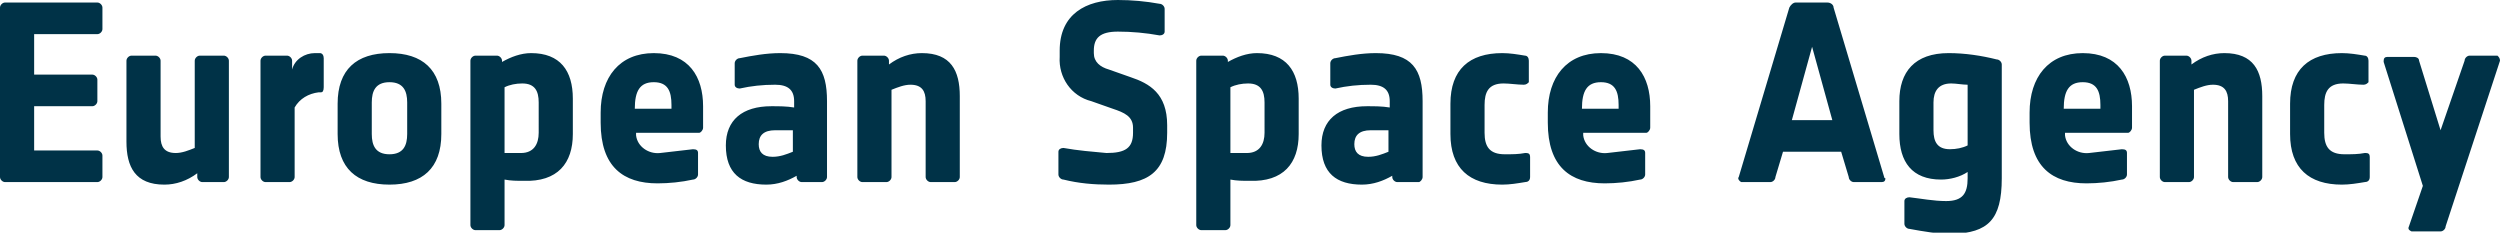
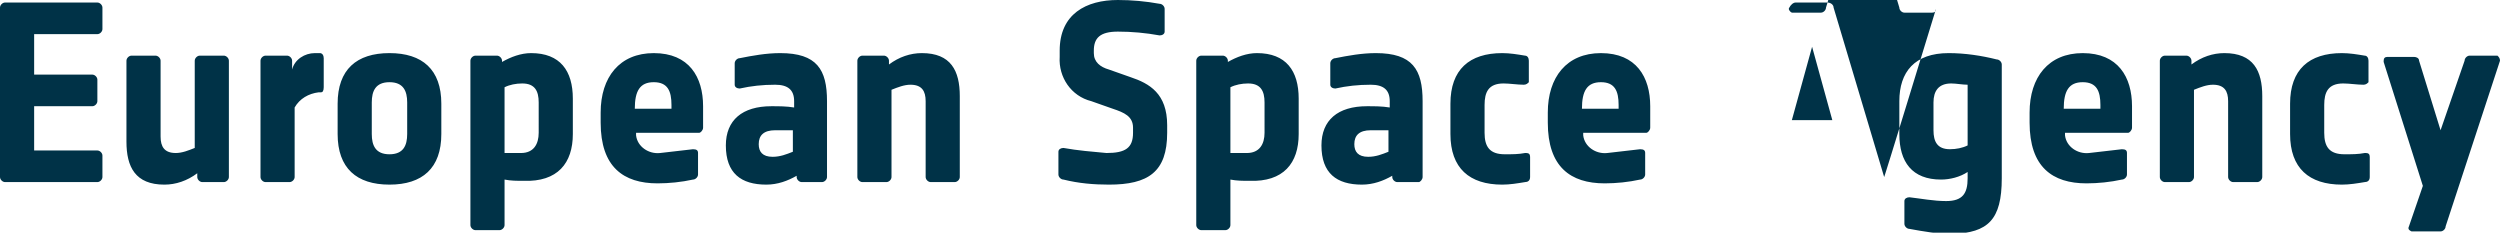
<svg xmlns="http://www.w3.org/2000/svg" version="1.1" id="Layer_1" x="0px" y="0px" viewBox="0 0 197.7 18.4" style="enable-background:new 0 0 197.7 18.4;" xml:space="preserve">
  <style type="text/css">
	.st0{fill:#003247;}
</style>
-   <path class="st0" d="M8.1,14v-1.7c0-0.2-0.2-0.4-0.4-0.4c0,0,0,0,0,0h-5V8.4h4.6c0.2,0,0.4-0.2,0.4-0.4c0,0,0,0,0,0V6.3  c0-0.2-0.2-0.4-0.4-0.4c0,0,0,0,0,0H2.7V2.7h5c0.2,0,0.4-0.2,0.4-0.4c0,0,0,0,0,0V0.6c0-0.2-0.2-0.4-0.4-0.4c0,0,0,0,0,0H0.4  C0.2,0.2,0,0.4,0,0.6c0,0,0,0,0,0V14c0,0.2,0.2,0.4,0.4,0.4c0,0,0,0,0,0h7.3C7.9,14.4,8.1,14.2,8.1,14C8.1,14,8.1,14,8.1,14z   M18.1,14V4.8c0-0.2-0.2-0.4-0.4-0.4c0,0,0,0,0,0h-1.9c-0.2,0-0.4,0.2-0.4,0.4c0,0,0,0,0,0v6.9c-0.5,0.2-1,0.4-1.5,0.4  c-0.9,0-1.2-0.5-1.2-1.3v-6c0-0.2-0.2-0.4-0.4-0.4c0,0,0,0,0,0h-1.9c-0.2,0-0.4,0.2-0.4,0.4c0,0,0,0,0,0v6.4c0,2,0.7,3.4,3,3.4  c0.9,0,1.8-0.3,2.6-0.9V14c0,0.2,0.2,0.4,0.4,0.4c0,0,0,0,0,0h1.7C17.9,14.4,18.1,14.2,18.1,14C18.1,14,18.1,14,18.1,14z M25.6,6.9  V4.6c0-0.2-0.1-0.4-0.3-0.4c-0.1,0-0.3,0-0.4,0c-0.8,0-1.6,0.5-1.8,1.3V4.8c0-0.2-0.2-0.4-0.4-0.4c0,0,0,0,0,0h-1.7  c-0.2,0-0.4,0.2-0.4,0.4c0,0,0,0,0,0V14c0,0.2,0.2,0.4,0.4,0.4c0,0,0,0,0,0h1.9c0.2,0,0.4-0.2,0.4-0.4c0,0,0,0,0,0V8.5  c0.4-0.7,1.1-1.1,1.9-1.2c0.1,0,0.1,0,0.2,0C25.5,7.3,25.6,7.2,25.6,6.9z M34.9,10.6V8.2c0-2.7-1.5-4-4.1-4s-4.1,1.3-4.1,4v2.4  c0,2.7,1.5,4,4.1,4S34.9,13.3,34.9,10.6z M32.2,10.6c0,0.9-0.3,1.6-1.4,1.6s-1.4-0.7-1.4-1.6V8.1c0-0.9,0.3-1.6,1.4-1.6  s1.4,0.7,1.4,1.6V10.6z M45.3,10.6V7.8c0-2.2-1-3.6-3.3-3.6c-0.8,0-1.6,0.3-2.3,0.7V4.8c0-0.2-0.2-0.4-0.4-0.4c0,0,0,0,0,0h-1.7  c-0.2,0-0.4,0.2-0.4,0.4c0,0,0,0,0,0v13c0,0.2,0.2,0.4,0.4,0.4c0,0,0,0,0,0h1.9c0.2,0,0.4-0.2,0.4-0.4c0,0,0,0,0,0v-3.6  c0.5,0.1,1,0.1,1.5,0.1C44.1,14.4,45.3,12.9,45.3,10.6z M42.6,10.5c0,0.9-0.4,1.6-1.4,1.6h-1.3V6.9c0.4-0.2,0.9-0.3,1.4-0.3  c1,0,1.3,0.6,1.3,1.5L42.6,10.5z M55.6,10.1V8.4c0-2.3-1.1-4.2-3.9-4.2c-2.7,0-4.2,1.9-4.2,4.7v0.8c0,3.5,1.8,4.8,4.5,4.8  c0.9,0,1.9-0.1,2.8-0.3c0.2,0,0.4-0.2,0.4-0.4c0,0,0,0,0,0v-1.7c0-0.2-0.1-0.3-0.4-0.3c-0.9,0.1-1.7,0.2-2.6,0.3  c-0.9,0.1-1.8-0.5-1.9-1.4c0-0.1,0-0.2,0-0.2h5C55.4,10.5,55.6,10.3,55.6,10.1C55.6,10.1,55.6,10.1,55.6,10.1z M53.1,8.6h-2.9  c0-1.4,0.4-2.1,1.5-2.1c1.1,0,1.4,0.7,1.4,1.8V8.6z M65.4,14V8c0-2.5-0.8-3.8-3.7-3.8c-1.1,0-2.2,0.2-3.2,0.4  c-0.2,0-0.4,0.2-0.4,0.4v1.7c0,0.2,0.2,0.3,0.4,0.3c0.9-0.2,1.8-0.3,2.8-0.3c1,0,1.5,0.4,1.5,1.3v0.5c-0.6-0.1-1.2-0.1-1.8-0.1  c-2.3,0-3.6,1.1-3.6,3.1c0,2.2,1.2,3.1,3.2,3.1c0.9,0,1.7-0.3,2.4-0.7V14c0,0.2,0.2,0.4,0.4,0.4c0,0,0,0,0,0H65  C65.2,14.4,65.4,14.2,65.4,14C65.4,14,65.4,14,65.4,14z M62.7,12c-0.5,0.2-1,0.4-1.6,0.4c-0.8,0-1.1-0.4-1.1-1  c0-0.7,0.4-1.1,1.3-1.1h1.4V12z M75.9,14V7.6c0-2-0.7-3.4-3-3.4c-0.9,0-1.8,0.3-2.6,0.9V4.8c0-0.2-0.2-0.4-0.4-0.4c0,0,0,0,0,0h-1.7  c-0.2,0-0.4,0.2-0.4,0.4c0,0,0,0,0,0V14c0,0.2,0.2,0.4,0.4,0.4c0,0,0,0,0,0h1.9c0.2,0,0.4-0.2,0.4-0.4c0,0,0,0,0,0V7.1  c0.5-0.2,1-0.4,1.5-0.4c0.9,0,1.2,0.5,1.2,1.3v6c0,0.2,0.2,0.4,0.4,0.4c0,0,0,0,0,0h1.9C75.7,14.4,75.9,14.2,75.9,14  C75.9,14,75.9,14,75.9,14z M92.3,10.5V9.9c0-2.5-1.4-3.3-2.9-3.8l-1.7-0.6c-0.7-0.2-1.2-0.6-1.2-1.3V4c0-1,0.5-1.5,1.9-1.5  c1.1,0,2.2,0.1,3.3,0.3c0.2,0,0.4-0.1,0.4-0.3V0.7c0-0.2-0.2-0.4-0.4-0.4C90.6,0.1,89.5,0,88.4,0c-2.5,0-4.6,1.1-4.6,4v0.5  c-0.1,1.6,0.9,3.1,2.5,3.5l1.7,0.6c0.9,0.3,1.6,0.6,1.6,1.5v0.4c0,1.2-0.6,1.6-2.1,1.6c-1.1-0.1-2.3-0.2-3.4-0.4  c-0.2,0-0.4,0.1-0.4,0.3v1.8c0,0.2,0.2,0.4,0.4,0.4c1.2,0.3,2.4,0.4,3.6,0.4C90.8,14.6,92.3,13.6,92.3,10.5z M102.7,10.6V7.8  c0-2.2-1-3.6-3.3-3.6c-0.8,0-1.6,0.3-2.3,0.7V4.8c0-0.2-0.2-0.4-0.4-0.4c0,0,0,0,0,0H95c-0.2,0-0.4,0.2-0.4,0.4c0,0,0,0,0,0v13  c0,0.2,0.2,0.4,0.4,0.4c0,0,0,0,0,0h1.9c0.2,0,0.4-0.2,0.4-0.4c0,0,0,0,0,0v-3.6c0.5,0.1,1,0.1,1.5,0.1  C101.5,14.4,102.7,12.9,102.7,10.6z M100,10.5c0,0.9-0.4,1.6-1.4,1.6h-1.3V6.9c0.4-0.2,0.9-0.3,1.4-0.3c1,0,1.3,0.6,1.3,1.5  L100,10.5z M112.5,14V8c0-2.5-0.8-3.8-3.7-3.8c-1.1,0-2.2,0.2-3.2,0.4c-0.2,0-0.4,0.2-0.4,0.4v1.7c0,0.2,0.2,0.3,0.4,0.3  c0.9-0.2,1.8-0.3,2.8-0.3c1,0,1.5,0.4,1.5,1.3v0.5c-0.6-0.1-1.2-0.1-1.8-0.1c-2.3,0-3.6,1.1-3.6,3.1c0,2.2,1.2,3.1,3.2,3.1  c0.9,0,1.7-0.3,2.4-0.7V14c0,0.2,0.2,0.4,0.4,0.4c0,0,0,0,0,0h1.7C112.3,14.4,112.5,14.2,112.5,14C112.5,14,112.5,14,112.5,14z   M109.8,12c-0.5,0.2-1,0.4-1.6,0.4c-0.8,0-1.1-0.4-1.1-1c0-0.7,0.4-1.1,1.3-1.1h1.4V12z M121,14v-1.6c0-0.2-0.1-0.3-0.3-0.3  c0,0-0.1,0-0.1,0c-0.5,0.1-1,0.1-1.6,0.1c-1.2,0-1.6-0.6-1.6-1.7V8.3c0-1,0.3-1.7,1.5-1.7c0.5,0,1.1,0.1,1.6,0.1  c0.2,0,0.3-0.1,0.4-0.2c0,0,0-0.1,0-0.1V4.8c0-0.2-0.1-0.4-0.3-0.4c0,0,0,0,0,0c-0.6-0.1-1.2-0.2-1.8-0.2c-2.6,0-4.1,1.3-4.1,4v2.4  c0,2.7,1.5,4,4.1,4c0.6,0,1.2-0.1,1.8-0.2C120.8,14.4,121,14.3,121,14C121,14,121,14,121,14z M130.5,10.1V8.4c0-2.3-1.1-4.2-3.9-4.2  c-2.7,0-4.2,1.9-4.2,4.7v0.8c0,3.5,1.8,4.8,4.5,4.8c0.9,0,1.9-0.1,2.8-0.3c0.2,0,0.4-0.2,0.4-0.4c0,0,0,0,0,0v-1.7  c0-0.2-0.1-0.3-0.4-0.3c-0.9,0.1-1.7,0.2-2.6,0.3c-0.9,0.1-1.8-0.5-1.9-1.4c0-0.1,0-0.2,0-0.2h5C130.3,10.5,130.5,10.3,130.5,10.1  C130.5,10.1,130.5,10.1,130.5,10.1z M128,8.6h-2.9c0-1.4,0.4-2.1,1.5-2.1c1.1,0,1.4,0.7,1.4,1.8V8.6z M149,14l-4-13.4  c0-0.2-0.2-0.4-0.5-0.4H142c-0.2,0-0.4,0.2-0.5,0.4l-4,13.4c-0.1,0.1,0,0.3,0.2,0.4c0,0,0.1,0,0.1,0h2.2c0.2,0,0.4-0.2,0.4-0.4  l0.6-2h4.6l0.6,2c0,0.2,0.2,0.4,0.4,0.4h2.2c0.2,0,0.3-0.1,0.3-0.3C149,14.1,149,14,149,14z M144.9,9.5h-3.2l1.6-5.8L144.9,9.5z   M158.3,14.1v-9c0-0.2-0.2-0.4-0.4-0.4l0,0c-1.2-0.3-2.5-0.5-3.8-0.5c-2.7,0-3.9,1.5-3.9,3.8v2.6c0,2.2,1,3.6,3.3,3.6  c0.7,0,1.5-0.2,2.1-0.6v0.5c0,1.2-0.4,1.8-1.7,1.8c-1,0-2-0.2-2.9-0.3c-0.2,0-0.4,0.1-0.4,0.3v1.8c0,0.2,0.2,0.4,0.4,0.4  c0,0,0,0,0,0c1.1,0.2,2.2,0.4,3.4,0.4C157.2,18.4,158.3,17.4,158.3,14.1z M155.6,11.5c-0.4,0.2-0.9,0.3-1.4,0.3  c-1,0-1.3-0.6-1.3-1.5V8.1c0-0.9,0.4-1.5,1.4-1.5c0.4,0,0.9,0.1,1.3,0.1L155.6,11.5z M168.6,10.1V8.4c0-2.3-1.1-4.2-3.9-4.2  c-2.7,0-4.2,1.9-4.2,4.7v0.8c0,3.5,1.8,4.8,4.5,4.8c0.9,0,1.9-0.1,2.8-0.3c0.2,0,0.4-0.2,0.4-0.4c0,0,0,0,0,0v-1.7  c0-0.2-0.1-0.3-0.4-0.3c-0.9,0.1-1.7,0.2-2.6,0.3c-0.9,0.1-1.8-0.5-1.9-1.4c0-0.1,0-0.2,0-0.2h5C168.4,10.5,168.6,10.3,168.6,10.1  C168.6,10.1,168.6,10.1,168.6,10.1z M166.1,8.6h-2.9c0-1.4,0.4-2.1,1.5-2.1c1.1,0,1.4,0.7,1.4,1.8V8.6z M178.9,14V7.6  c0-2-0.7-3.4-3-3.4c-0.9,0-1.8,0.3-2.6,0.9V4.8c0-0.2-0.2-0.4-0.4-0.4c0,0,0,0,0,0h-1.7c-0.2,0-0.4,0.2-0.4,0.4c0,0,0,0,0,0V14  c0,0.2,0.2,0.4,0.4,0.4c0,0,0,0,0,0h1.9c0.2,0,0.4-0.2,0.4-0.4c0,0,0,0,0,0V7.1c0.5-0.2,1-0.4,1.5-0.4c0.9,0,1.2,0.5,1.2,1.3v6  c0,0.2,0.2,0.4,0.4,0.4c0,0,0,0,0,0h1.9C178.7,14.4,178.9,14.2,178.9,14C178.9,14,178.9,14,178.9,14L178.9,14z M187.4,14v-1.6  c0-0.2-0.1-0.3-0.3-0.3c0,0-0.1,0-0.1,0c-0.5,0.1-1,0.1-1.6,0.1c-1.2,0-1.6-0.6-1.6-1.7V8.3c0-1,0.3-1.7,1.5-1.7  c0.5,0,1.1,0.1,1.6,0.1c0.2,0,0.3-0.1,0.4-0.2c0,0,0-0.1,0-0.1V4.8c0-0.2-0.1-0.4-0.3-0.4c0,0,0,0,0,0c-0.6-0.1-1.2-0.2-1.8-0.2  c-2.6,0-4.1,1.3-4.1,4v2.4c0,2.7,1.5,4,4.1,4c0.6,0,1.2-0.1,1.8-0.2C187.2,14.4,187.4,14.3,187.4,14C187.4,14,187.4,14,187.4,14  L187.4,14z M197.7,4.8c0-0.2-0.1-0.3-0.2-0.4c0,0-0.1,0-0.1,0h-2.1c-0.2,0-0.4,0.2-0.4,0.4l-1.9,5.5l-1.7-5.5c0-0.2-0.2-0.3-0.4-0.3  h-2.1c-0.2,0-0.3,0.1-0.3,0.3c0,0,0,0.1,0,0.1l3.1,9.8l-1.1,3.2c-0.1,0.2,0,0.3,0.2,0.4c0,0,0.1,0,0.1,0h2.2c0.2,0,0.4-0.2,0.4-0.4  L197.7,4.8z" />
+   <path class="st0" d="M8.1,14v-1.7c0-0.2-0.2-0.4-0.4-0.4c0,0,0,0,0,0h-5V8.4h4.6c0.2,0,0.4-0.2,0.4-0.4c0,0,0,0,0,0V6.3  c0-0.2-0.2-0.4-0.4-0.4c0,0,0,0,0,0H2.7V2.7h5c0.2,0,0.4-0.2,0.4-0.4c0,0,0,0,0,0V0.6c0-0.2-0.2-0.4-0.4-0.4c0,0,0,0,0,0H0.4  C0.2,0.2,0,0.4,0,0.6c0,0,0,0,0,0V14c0,0.2,0.2,0.4,0.4,0.4c0,0,0,0,0,0h7.3C7.9,14.4,8.1,14.2,8.1,14C8.1,14,8.1,14,8.1,14z   M18.1,14V4.8c0-0.2-0.2-0.4-0.4-0.4c0,0,0,0,0,0h-1.9c-0.2,0-0.4,0.2-0.4,0.4c0,0,0,0,0,0v6.9c-0.5,0.2-1,0.4-1.5,0.4  c-0.9,0-1.2-0.5-1.2-1.3v-6c0-0.2-0.2-0.4-0.4-0.4c0,0,0,0,0,0h-1.9c-0.2,0-0.4,0.2-0.4,0.4c0,0,0,0,0,0v6.4c0,2,0.7,3.4,3,3.4  c0.9,0,1.8-0.3,2.6-0.9V14c0,0.2,0.2,0.4,0.4,0.4c0,0,0,0,0,0h1.7C17.9,14.4,18.1,14.2,18.1,14C18.1,14,18.1,14,18.1,14z M25.6,6.9  V4.6c0-0.2-0.1-0.4-0.3-0.4c-0.1,0-0.3,0-0.4,0c-0.8,0-1.6,0.5-1.8,1.3V4.8c0-0.2-0.2-0.4-0.4-0.4c0,0,0,0,0,0h-1.7  c-0.2,0-0.4,0.2-0.4,0.4c0,0,0,0,0,0V14c0,0.2,0.2,0.4,0.4,0.4c0,0,0,0,0,0h1.9c0.2,0,0.4-0.2,0.4-0.4c0,0,0,0,0,0V8.5  c0.4-0.7,1.1-1.1,1.9-1.2c0.1,0,0.1,0,0.2,0C25.5,7.3,25.6,7.2,25.6,6.9z M34.9,10.6V8.2c0-2.7-1.5-4-4.1-4s-4.1,1.3-4.1,4v2.4  c0,2.7,1.5,4,4.1,4S34.9,13.3,34.9,10.6z M32.2,10.6c0,0.9-0.3,1.6-1.4,1.6s-1.4-0.7-1.4-1.6V8.1c0-0.9,0.3-1.6,1.4-1.6  s1.4,0.7,1.4,1.6V10.6z M45.3,10.6V7.8c0-2.2-1-3.6-3.3-3.6c-0.8,0-1.6,0.3-2.3,0.7V4.8c0-0.2-0.2-0.4-0.4-0.4c0,0,0,0,0,0h-1.7  c-0.2,0-0.4,0.2-0.4,0.4c0,0,0,0,0,0v13c0,0.2,0.2,0.4,0.4,0.4c0,0,0,0,0,0h1.9c0.2,0,0.4-0.2,0.4-0.4c0,0,0,0,0,0v-3.6  c0.5,0.1,1,0.1,1.5,0.1C44.1,14.4,45.3,12.9,45.3,10.6z M42.6,10.5c0,0.9-0.4,1.6-1.4,1.6h-1.3V6.9c0.4-0.2,0.9-0.3,1.4-0.3  c1,0,1.3,0.6,1.3,1.5L42.6,10.5z M55.6,10.1V8.4c0-2.3-1.1-4.2-3.9-4.2c-2.7,0-4.2,1.9-4.2,4.7v0.8c0,3.5,1.8,4.8,4.5,4.8  c0.9,0,1.9-0.1,2.8-0.3c0.2,0,0.4-0.2,0.4-0.4c0,0,0,0,0,0v-1.7c0-0.2-0.1-0.3-0.4-0.3c-0.9,0.1-1.7,0.2-2.6,0.3  c-0.9,0.1-1.8-0.5-1.9-1.4c0-0.1,0-0.2,0-0.2h5C55.4,10.5,55.6,10.3,55.6,10.1C55.6,10.1,55.6,10.1,55.6,10.1z M53.1,8.6h-2.9  c0-1.4,0.4-2.1,1.5-2.1c1.1,0,1.4,0.7,1.4,1.8V8.6z M65.4,14V8c0-2.5-0.8-3.8-3.7-3.8c-1.1,0-2.2,0.2-3.2,0.4  c-0.2,0-0.4,0.2-0.4,0.4v1.7c0,0.2,0.2,0.3,0.4,0.3c0.9-0.2,1.8-0.3,2.8-0.3c1,0,1.5,0.4,1.5,1.3v0.5c-0.6-0.1-1.2-0.1-1.8-0.1  c-2.3,0-3.6,1.1-3.6,3.1c0,2.2,1.2,3.1,3.2,3.1c0.9,0,1.7-0.3,2.4-0.7V14c0,0.2,0.2,0.4,0.4,0.4c0,0,0,0,0,0H65  C65.2,14.4,65.4,14.2,65.4,14C65.4,14,65.4,14,65.4,14z M62.7,12c-0.5,0.2-1,0.4-1.6,0.4c-0.8,0-1.1-0.4-1.1-1  c0-0.7,0.4-1.1,1.3-1.1h1.4V12z M75.9,14V7.6c0-2-0.7-3.4-3-3.4c-0.9,0-1.8,0.3-2.6,0.9V4.8c0-0.2-0.2-0.4-0.4-0.4c0,0,0,0,0,0h-1.7  c-0.2,0-0.4,0.2-0.4,0.4c0,0,0,0,0,0V14c0,0.2,0.2,0.4,0.4,0.4c0,0,0,0,0,0h1.9c0.2,0,0.4-0.2,0.4-0.4c0,0,0,0,0,0V7.1  c0.5-0.2,1-0.4,1.5-0.4c0.9,0,1.2,0.5,1.2,1.3v6c0,0.2,0.2,0.4,0.4,0.4c0,0,0,0,0,0h1.9C75.7,14.4,75.9,14.2,75.9,14  C75.9,14,75.9,14,75.9,14z M92.3,10.5V9.9c0-2.5-1.4-3.3-2.9-3.8l-1.7-0.6c-0.7-0.2-1.2-0.6-1.2-1.3V4c0-1,0.5-1.5,1.9-1.5  c1.1,0,2.2,0.1,3.3,0.3c0.2,0,0.4-0.1,0.4-0.3V0.7c0-0.2-0.2-0.4-0.4-0.4C90.6,0.1,89.5,0,88.4,0c-2.5,0-4.6,1.1-4.6,4v0.5  c-0.1,1.6,0.9,3.1,2.5,3.5l1.7,0.6c0.9,0.3,1.6,0.6,1.6,1.5v0.4c0,1.2-0.6,1.6-2.1,1.6c-1.1-0.1-2.3-0.2-3.4-0.4  c-0.2,0-0.4,0.1-0.4,0.3v1.8c0,0.2,0.2,0.4,0.4,0.4c1.2,0.3,2.4,0.4,3.6,0.4C90.8,14.6,92.3,13.6,92.3,10.5z M102.7,10.6V7.8  c0-2.2-1-3.6-3.3-3.6c-0.8,0-1.6,0.3-2.3,0.7V4.8c0-0.2-0.2-0.4-0.4-0.4c0,0,0,0,0,0H95c-0.2,0-0.4,0.2-0.4,0.4c0,0,0,0,0,0v13  c0,0.2,0.2,0.4,0.4,0.4c0,0,0,0,0,0h1.9c0.2,0,0.4-0.2,0.4-0.4c0,0,0,0,0,0v-3.6c0.5,0.1,1,0.1,1.5,0.1  C101.5,14.4,102.7,12.9,102.7,10.6z M100,10.5c0,0.9-0.4,1.6-1.4,1.6h-1.3V6.9c0.4-0.2,0.9-0.3,1.4-0.3c1,0,1.3,0.6,1.3,1.5  L100,10.5z M112.5,14V8c0-2.5-0.8-3.8-3.7-3.8c-1.1,0-2.2,0.2-3.2,0.4c-0.2,0-0.4,0.2-0.4,0.4v1.7c0,0.2,0.2,0.3,0.4,0.3  c0.9-0.2,1.8-0.3,2.8-0.3c1,0,1.5,0.4,1.5,1.3v0.5c-0.6-0.1-1.2-0.1-1.8-0.1c-2.3,0-3.6,1.1-3.6,3.1c0,2.2,1.2,3.1,3.2,3.1  c0.9,0,1.7-0.3,2.4-0.7V14c0,0.2,0.2,0.4,0.4,0.4c0,0,0,0,0,0h1.7C112.3,14.4,112.5,14.2,112.5,14C112.5,14,112.5,14,112.5,14z   M109.8,12c-0.5,0.2-1,0.4-1.6,0.4c-0.8,0-1.1-0.4-1.1-1c0-0.7,0.4-1.1,1.3-1.1h1.4V12z M121,14v-1.6c0-0.2-0.1-0.3-0.3-0.3  c0,0-0.1,0-0.1,0c-0.5,0.1-1,0.1-1.6,0.1c-1.2,0-1.6-0.6-1.6-1.7V8.3c0-1,0.3-1.7,1.5-1.7c0.5,0,1.1,0.1,1.6,0.1  c0.2,0,0.3-0.1,0.4-0.2c0,0,0-0.1,0-0.1V4.8c0-0.2-0.1-0.4-0.3-0.4c0,0,0,0,0,0c-0.6-0.1-1.2-0.2-1.8-0.2c-2.6,0-4.1,1.3-4.1,4v2.4  c0,2.7,1.5,4,4.1,4c0.6,0,1.2-0.1,1.8-0.2C120.8,14.4,121,14.3,121,14C121,14,121,14,121,14z M130.5,10.1V8.4c0-2.3-1.1-4.2-3.9-4.2  c-2.7,0-4.2,1.9-4.2,4.7v0.8c0,3.5,1.8,4.8,4.5,4.8c0.9,0,1.9-0.1,2.8-0.3c0.2,0,0.4-0.2,0.4-0.4c0,0,0,0,0,0v-1.7  c0-0.2-0.1-0.3-0.4-0.3c-0.9,0.1-1.7,0.2-2.6,0.3c-0.9,0.1-1.8-0.5-1.9-1.4c0-0.1,0-0.2,0-0.2h5C130.3,10.5,130.5,10.3,130.5,10.1  C130.5,10.1,130.5,10.1,130.5,10.1z M128,8.6h-2.9c0-1.4,0.4-2.1,1.5-2.1c1.1,0,1.4,0.7,1.4,1.8V8.6z M149,14l-4-13.4  c0-0.2-0.2-0.4-0.5-0.4H142c-0.2,0-0.4,0.2-0.5,0.4c-0.1,0.1,0,0.3,0.2,0.4c0,0,0.1,0,0.1,0h2.2c0.2,0,0.4-0.2,0.4-0.4  l0.6-2h4.6l0.6,2c0,0.2,0.2,0.4,0.4,0.4h2.2c0.2,0,0.3-0.1,0.3-0.3C149,14.1,149,14,149,14z M144.9,9.5h-3.2l1.6-5.8L144.9,9.5z   M158.3,14.1v-9c0-0.2-0.2-0.4-0.4-0.4l0,0c-1.2-0.3-2.5-0.5-3.8-0.5c-2.7,0-3.9,1.5-3.9,3.8v2.6c0,2.2,1,3.6,3.3,3.6  c0.7,0,1.5-0.2,2.1-0.6v0.5c0,1.2-0.4,1.8-1.7,1.8c-1,0-2-0.2-2.9-0.3c-0.2,0-0.4,0.1-0.4,0.3v1.8c0,0.2,0.2,0.4,0.4,0.4  c0,0,0,0,0,0c1.1,0.2,2.2,0.4,3.4,0.4C157.2,18.4,158.3,17.4,158.3,14.1z M155.6,11.5c-0.4,0.2-0.9,0.3-1.4,0.3  c-1,0-1.3-0.6-1.3-1.5V8.1c0-0.9,0.4-1.5,1.4-1.5c0.4,0,0.9,0.1,1.3,0.1L155.6,11.5z M168.6,10.1V8.4c0-2.3-1.1-4.2-3.9-4.2  c-2.7,0-4.2,1.9-4.2,4.7v0.8c0,3.5,1.8,4.8,4.5,4.8c0.9,0,1.9-0.1,2.8-0.3c0.2,0,0.4-0.2,0.4-0.4c0,0,0,0,0,0v-1.7  c0-0.2-0.1-0.3-0.4-0.3c-0.9,0.1-1.7,0.2-2.6,0.3c-0.9,0.1-1.8-0.5-1.9-1.4c0-0.1,0-0.2,0-0.2h5C168.4,10.5,168.6,10.3,168.6,10.1  C168.6,10.1,168.6,10.1,168.6,10.1z M166.1,8.6h-2.9c0-1.4,0.4-2.1,1.5-2.1c1.1,0,1.4,0.7,1.4,1.8V8.6z M178.9,14V7.6  c0-2-0.7-3.4-3-3.4c-0.9,0-1.8,0.3-2.6,0.9V4.8c0-0.2-0.2-0.4-0.4-0.4c0,0,0,0,0,0h-1.7c-0.2,0-0.4,0.2-0.4,0.4c0,0,0,0,0,0V14  c0,0.2,0.2,0.4,0.4,0.4c0,0,0,0,0,0h1.9c0.2,0,0.4-0.2,0.4-0.4c0,0,0,0,0,0V7.1c0.5-0.2,1-0.4,1.5-0.4c0.9,0,1.2,0.5,1.2,1.3v6  c0,0.2,0.2,0.4,0.4,0.4c0,0,0,0,0,0h1.9C178.7,14.4,178.9,14.2,178.9,14C178.9,14,178.9,14,178.9,14L178.9,14z M187.4,14v-1.6  c0-0.2-0.1-0.3-0.3-0.3c0,0-0.1,0-0.1,0c-0.5,0.1-1,0.1-1.6,0.1c-1.2,0-1.6-0.6-1.6-1.7V8.3c0-1,0.3-1.7,1.5-1.7  c0.5,0,1.1,0.1,1.6,0.1c0.2,0,0.3-0.1,0.4-0.2c0,0,0-0.1,0-0.1V4.8c0-0.2-0.1-0.4-0.3-0.4c0,0,0,0,0,0c-0.6-0.1-1.2-0.2-1.8-0.2  c-2.6,0-4.1,1.3-4.1,4v2.4c0,2.7,1.5,4,4.1,4c0.6,0,1.2-0.1,1.8-0.2C187.2,14.4,187.4,14.3,187.4,14C187.4,14,187.4,14,187.4,14  L187.4,14z M197.7,4.8c0-0.2-0.1-0.3-0.2-0.4c0,0-0.1,0-0.1,0h-2.1c-0.2,0-0.4,0.2-0.4,0.4l-1.9,5.5l-1.7-5.5c0-0.2-0.2-0.3-0.4-0.3  h-2.1c-0.2,0-0.3,0.1-0.3,0.3c0,0,0,0.1,0,0.1l3.1,9.8l-1.1,3.2c-0.1,0.2,0,0.3,0.2,0.4c0,0,0.1,0,0.1,0h2.2c0.2,0,0.4-0.2,0.4-0.4  L197.7,4.8z" />
</svg>